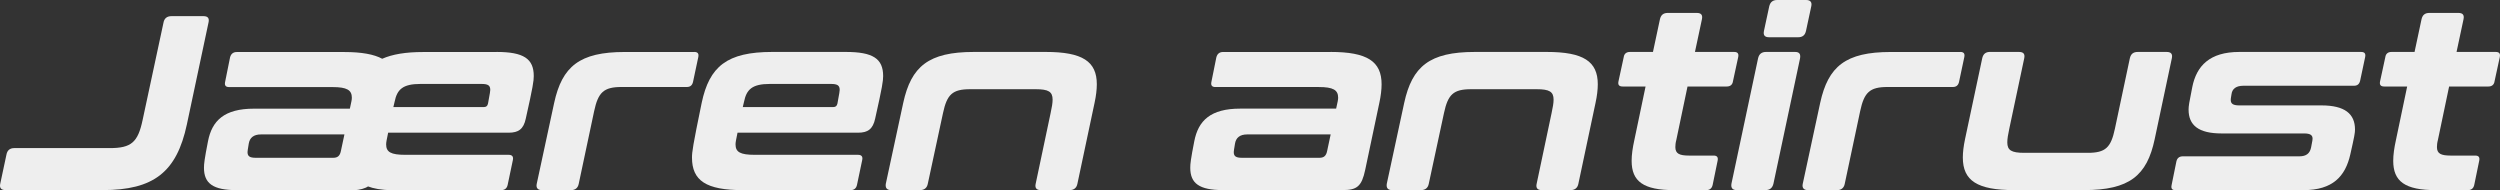
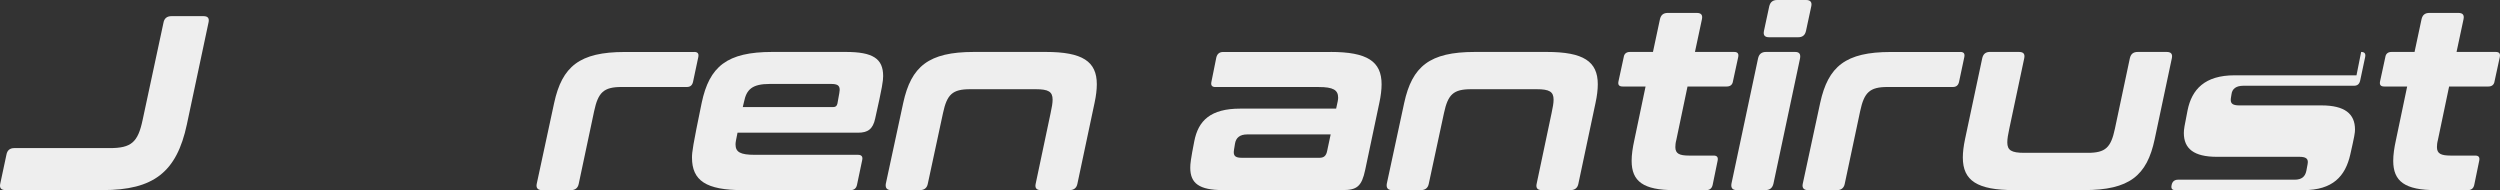
<svg xmlns="http://www.w3.org/2000/svg" id="Layer_1" viewBox="0 0 565 42.96">
  <rect x="0" y="0" width="565" height="42.96" fill="#333333" stroke="none" />
  <path d="M46,3.65c1.01,0,1.35.51,1.12,1.46l-4.89,23.02c-2.3,10.78-7.52,14.83-19.04,14.83H1.24c-1.01,0-1.4-.51-1.18-1.46l1.4-6.57c.17-.95.79-1.46,1.74-1.46h21.62c4.83,0,6.35-1.29,7.41-6.35l4.72-22.01c.17-.95.79-1.46,1.8-1.46h7.24Z" style="fill:#eee; stroke-width:0px;" />
-   <path d="M112.21,11.74c6.12,0,8.42,1.52,8.42,5.45,0,1.07-.17,2.36-1.8,9.6-.5,2.41-1.68,3.2-3.87,3.2h-27.24c-.34,1.63-.45,2.19-.45,2.64,0,1.74,1.07,2.36,4.32,2.36h23.36c.79,0,1.12.39.96,1.18l-1.18,5.62c-.17.79-.67,1.18-1.46,1.18h-24.82c-2.19,0-4.16-.39-5.28-.84-.51.39-1.91.84-3.15.84h-26.51c-5.39,0-7.41-1.52-7.41-5.05,0-.9.11-1.91.9-5.95.9-4.72,3.71-7.41,10.39-7.41h21.68c.34-1.52.45-2.02.45-2.47,0-1.74-1.12-2.41-4.38-2.41h-23.36c-.79,0-1.07-.39-.9-1.18l1.12-5.56c.22-.79.73-1.18,1.52-1.18h24.32c3.87,0,6.68.51,8.54,1.52,2.3-1.01,5.28-1.52,9.21-1.52h16.62ZM77.05,34.09l.79-3.71h-18.87c-1.63,0-2.53.73-2.75,2.08-.22,1.35-.28,1.68-.28,1.91,0,.95.51,1.29,1.85,1.29h17.52c1.01,0,1.52-.45,1.74-1.57ZM88.9,24.2h20.44c.5,0,.84-.22.95-.79.45-2.47.51-2.81.51-3.09,0-1.01-.51-1.35-1.97-1.35h-13.81c-3.99,0-5.28,1.24-5.84,4.04l-.28,1.18Z" style="fill:#eee; stroke-width:0px;" />
  <path d="M156.91,11.74c.79,0,1.07.39.9,1.18l-1.18,5.56c-.17.79-.62,1.18-1.4,1.18h-14.77c-4.04,0-5.28,1.24-6.18,5.45l-3.48,16.4c-.17.95-.79,1.46-1.74,1.46h-6.57c-.95,0-1.4-.51-1.18-1.46l3.93-18.25c1.8-8.25,5.73-11.51,15.95-11.51h15.72Z" style="fill:#eee; stroke-width:0px;" />
  <path d="M191.17,11.74c6.12,0,8.42,1.52,8.42,5.45,0,1.07-.17,2.36-1.8,9.6-.51,2.41-1.68,3.2-3.87,3.2h-27.24c-.34,1.63-.45,2.19-.45,2.64,0,1.74,1.07,2.36,4.32,2.36h23.36c.79,0,1.12.39.95,1.18l-1.18,5.62c-.17.79-.67,1.18-1.46,1.18h-24.32c-8.31,0-11.51-2.13-11.51-7.36,0-1.24.17-2.58,2.19-12.36,1.74-8.25,5.73-11.51,15.95-11.51h16.62ZM167.86,24.2h20.44c.51,0,.84-.22.96-.79.45-2.47.51-2.81.51-3.09,0-1.01-.51-1.35-1.97-1.35h-13.81c-3.99,0-5.28,1.24-5.84,4.04l-.28,1.18Z" style="fill:#eee; stroke-width:0px;" />
  <path d="M236.37,11.74c8.25,0,11.51,2.13,11.51,7.3,0,1.23-.17,2.64-.51,4.21l-3.87,18.25c-.17.95-.79,1.46-1.74,1.46h-6.57c-.96,0-1.35-.51-1.12-1.46l3.37-15.95c.28-1.29.45-2.25.45-3.03,0-1.8-.95-2.36-3.82-2.36h-14.83c-3.99,0-5.22,1.18-6.12,5.39l-3.43,15.95c-.17.95-.79,1.46-1.74,1.46h-6.57c-.95,0-1.35-.51-1.18-1.46l3.93-18.25c1.8-8.25,5.73-11.51,15.95-11.51h16.29Z" style="fill:#eee; stroke-width:0px;" />
  <path d="M300.73,11.74c8.25,0,11.51,2.13,11.51,7.3,0,1.23-.17,2.64-.51,4.21l-3.2,15.16c-.79,3.71-1.85,4.55-5.11,4.55h-27.01c-5.39,0-7.41-1.52-7.41-5.05,0-.9.11-1.91.9-5.95.9-4.72,3.71-7.41,10.39-7.41h21.68c.34-1.52.45-2.02.45-2.47,0-1.74-1.12-2.41-4.38-2.41h-23.36c-.79,0-1.07-.39-.9-1.18l1.12-5.56c.22-.79.73-1.18,1.52-1.18h24.32ZM299.94,34.09l.79-3.71h-18.87c-1.63,0-2.53.73-2.75,2.08-.22,1.35-.28,1.68-.28,1.91,0,.95.5,1.29,1.85,1.29h17.52c1.01,0,1.52-.45,1.74-1.57Z" style="fill:#eee; stroke-width:0px;" />
  <path d="M349.59,11.74c8.25,0,11.51,2.13,11.51,7.3,0,1.23-.17,2.64-.51,4.21l-3.87,18.25c-.17.95-.79,1.46-1.74,1.46h-6.57c-.96,0-1.35-.51-1.12-1.46l3.37-15.95c.28-1.29.45-2.25.45-3.03,0-1.8-.95-2.36-3.82-2.36h-14.83c-3.99,0-5.22,1.18-6.12,5.39l-3.43,15.95c-.17.95-.79,1.46-1.74,1.46h-6.57c-.95,0-1.35-.51-1.18-1.46l3.93-18.25c1.8-8.25,5.73-11.51,15.95-11.51h16.29Z" style="fill:#eee; stroke-width:0px;" />
  <path d="M373.57,11.74l1.57-7.36c.22-1.01.79-1.46,1.8-1.46h6.51c1.01,0,1.4.45,1.18,1.46l-1.57,7.36h8.87c.79,0,1.07.39.9,1.18l-1.18,5.45c-.11.79-.62,1.18-1.4,1.18h-8.87l-2.53,12.07c-.17.62-.22,1.18-.22,1.63,0,1.46.9,1.91,3.09,1.91h5.56c.79,0,1.07.39.9,1.18l-1.12,5.45c-.17.79-.67,1.18-1.46,1.18h-7.19c-7.02,0-9.66-1.97-9.66-6.63,0-1.35.22-2.92.62-4.72l2.53-12.07h-5.17c-.84,0-1.12-.39-.95-1.18l1.18-5.45c.11-.79.62-1.18,1.4-1.18h5.22Z" style="fill:#eee; stroke-width:0px;" />
  <path d="M405.69,11.74c.95,0,1.29.45,1.12,1.46l-6.01,28.3c-.22.95-.79,1.46-1.8,1.46h-6.51c-.95,0-1.35-.51-1.18-1.46l6.01-28.3c.22-1.01.84-1.46,1.8-1.46h6.57ZM408.16,0c1.01,0,1.4.51,1.18,1.46l-1.18,5.5c-.22,1.01-.79,1.46-1.8,1.46h-6.52c-1.01,0-1.4-.45-1.18-1.46l1.18-5.5c.22-.96.79-1.46,1.8-1.46h6.52Z" style="fill:#eee; stroke-width:0px;" />
  <path d="M443.03,11.74c.79,0,1.07.39.9,1.18l-1.18,5.56c-.17.79-.62,1.18-1.4,1.18h-14.77c-4.04,0-5.28,1.24-6.18,5.45l-3.48,16.4c-.17.95-.79,1.46-1.74,1.46h-6.57c-.95,0-1.4-.51-1.18-1.46l3.93-18.25c1.8-8.25,5.73-11.51,15.95-11.51h15.72Z" style="fill:#eee; stroke-width:0px;" />
  <path d="M456.29,11.74c1.01,0,1.4.45,1.18,1.46l-3.37,15.89c-.28,1.29-.45,2.3-.45,3.09,0,1.8.96,2.36,3.82,2.36h14.38c3.99,0,5.22-1.18,6.12-5.45l3.37-15.89c.22-1.01.79-1.46,1.8-1.46h6.51c1.01,0,1.4.45,1.18,1.46l-3.87,18.25c-1.74,8.26-5.73,11.51-15.95,11.51h-15.84c-8.31,0-11.57-2.13-11.57-7.36,0-1.24.17-2.58.5-4.16l3.88-18.25c.22-1.01.79-1.46,1.8-1.46h6.51Z" style="fill:#eee; stroke-width:0px;" />
-   <path d="M533.62,11.74c.79,0,1.07.39.9,1.18l-1.12,5.28c-.17.79-.62,1.18-1.4,1.18h-24.99c-1.63,0-2.53.67-2.69,1.91-.17.96-.17,1.12-.17,1.29,0,.84.5,1.24,1.91,1.24h18.59c5.28,0,7.58,1.91,7.58,5.45,0,.73-.11,1.46-1.07,5.67-1.12,4.89-3.93,8.03-10.61,8.03h-28.92c-.79,0-1.01-.39-.84-1.18l1.07-5.28c.17-.79.67-1.18,1.46-1.18h26.34c1.57,0,2.36-.67,2.64-1.97.34-1.68.34-1.85.34-2.02,0-.79-.5-1.18-1.91-1.18h-18.64c-5.22,0-7.47-1.85-7.47-5.39,0-.73.11-1.52.84-5.11.96-4.77,3.93-7.92,10.61-7.92h27.57Z" style="fill:#eee; stroke-width:0px;" />
+   <path d="M533.62,11.74c.79,0,1.07.39.9,1.18l-1.12,5.28c-.17.79-.62,1.18-1.4,1.18h-24.99c-1.63,0-2.53.67-2.69,1.91-.17.96-.17,1.12-.17,1.29,0,.84.5,1.24,1.91,1.24h18.59c5.28,0,7.58,1.91,7.58,5.45,0,.73-.11,1.46-1.07,5.67-1.12,4.89-3.93,8.03-10.61,8.03h-28.92c-.79,0-1.01-.39-.84-1.18c.17-.79.67-1.18,1.46-1.18h26.34c1.57,0,2.36-.67,2.64-1.97.34-1.68.34-1.85.34-2.02,0-.79-.5-1.18-1.91-1.18h-18.64c-5.22,0-7.47-1.85-7.47-5.39,0-.73.11-1.52.84-5.11.96-4.77,3.93-7.92,10.61-7.92h27.57Z" style="fill:#eee; stroke-width:0px;" />
  <path d="M545.69,11.74l1.57-7.36c.22-1.01.79-1.46,1.8-1.46h6.51c1.01,0,1.4.45,1.18,1.46l-1.57,7.36h8.87c.79,0,1.07.39.9,1.18l-1.18,5.45c-.11.79-.62,1.18-1.4,1.18h-8.87l-2.53,12.07c-.17.62-.22,1.18-.22,1.63,0,1.46.9,1.91,3.09,1.91h5.56c.79,0,1.07.39.9,1.18l-1.12,5.45c-.17.79-.67,1.18-1.46,1.18h-7.19c-7.02,0-9.66-1.97-9.66-6.63,0-1.35.22-2.92.62-4.72l2.53-12.07h-5.17c-.84,0-1.12-.39-.95-1.18l1.18-5.45c.11-.79.62-1.18,1.4-1.18h5.22Z" style="fill:#eee; stroke-width:0px;" />
</svg>